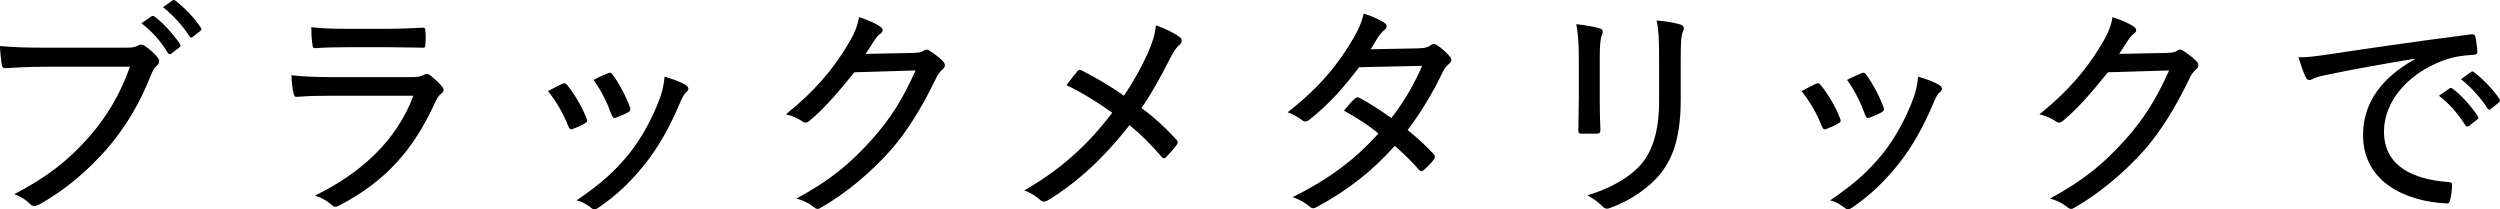
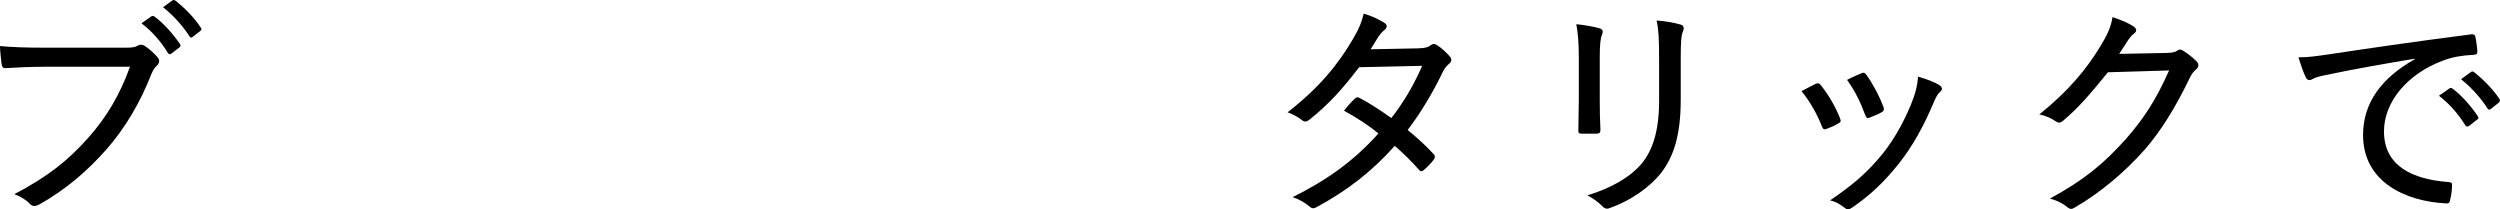
<svg xmlns="http://www.w3.org/2000/svg" id="_イヤー_2" viewBox="0 0 434.692 36.395">
  <g id="design">
    <g>
-       <path d="M7.679,11.609c-2.479,0-4.719,.119-6.679,.239-.479,.04-.64-.2-.72-.72-.08-.68-.28-2.239-.28-3.119,2.2,.199,4.399,.279,7.679,.279h14.198c1.199,0,1.6-.08,2.079-.359,.4-.24,.8-.2,1.2,.04,.84,.56,1.68,1.319,2.279,2.04,.4,.52,.28,.999-.2,1.439-.359,.319-.6,.72-.919,1.439-1.919,4.919-4.559,9.398-7.799,13.078-3.319,3.759-7.079,6.998-11.638,9.559-.64,.359-1.2,.439-1.68-.08-.64-.681-1.6-1.28-2.719-1.68,5.839-3.04,9.478-5.959,12.998-9.959,3.04-3.439,5.439-7.438,7.119-12.197H7.679ZM26.316,2.85c.2-.12,.32-.12,.56,.04,1.479,1.08,3.199,2.959,4.439,4.799,.12,.24,.08,.4-.12,.561l-1.36,1.039c-.24,.2-.439,.2-.64-.08-1.2-1.999-2.8-3.799-4.599-5.159l1.72-1.199ZM29.955,.09c.16-.12,.28-.12,.52,0,1.64,1.28,3.359,3.04,4.439,4.72,.16,.239,.16,.399-.12,.6l-1.28,1c-.24,.199-.4,.16-.56-.08-1.12-1.76-2.76-3.6-4.6-5.079L29.955,.09Z" />
-       <path d="M57.399,16.648c-2.12,0-4,.039-5.759,.199-.36,.04-.52-.16-.6-.64-.2-.76-.32-1.88-.36-3.119,2.16,.239,4.359,.319,6.959,.319h13.958c.88,0,1.52-.08,2.04-.359,.44-.28,.76-.28,1.16,.04,.72,.56,1.52,1.319,2,1.88,.439,.52,.479,.92-.08,1.319-.48,.36-.72,.8-1.08,1.56-3.719,8.158-8.519,13.638-16.637,17.877-.6,.32-.92,.32-1.36-.119-.8-.721-1.84-1.28-2.879-1.601,7.999-3.879,14.198-9.558,17.117-17.356h-14.478Zm3.04-8.439c-2,0-3.879,.041-5.599,.16-.4,.04-.48-.16-.52-.68-.12-.68-.2-2.039-.2-2.959,2.36,.239,3.76,.279,6.519,.279h6.639c2.56,0,4.439-.119,6.239-.199,.36,0,.44,.159,.44,.56,.08,.72,.08,1.56,0,2.319,0,.52-.08,.64-.6,.6-1.64,0-3.399-.08-5.839-.08h-7.079Z" />
-       <path d="M97.759,14.568c.4-.16,.601-.12,.88,.24,1.36,1.72,2.52,3.68,3.32,5.719,.2,.52,.2,.64-.24,.92-.68,.4-1.32,.68-2.08,.96-.439,.2-.64,0-.8-.4-.84-2.159-2.08-4.358-3.56-6.159,1-.56,1.88-.959,2.479-1.279Zm21.557,.28c.48,.359,.52,.72,.04,1.159-.479,.4-.76,1.04-1.16,1.96-1.68,3.999-3.679,7.559-5.959,10.438-2.56,3.199-4.919,5.479-8.199,7.719-.4,.279-.8,.399-1.16,.08-.8-.6-1.52-1.12-2.639-1.36,4.239-2.879,6.599-4.999,9.119-8.078,2.159-2.64,4.199-6.439,5.399-9.759,.44-1.24,.64-2.119,.8-3.68,1.28,.36,2.959,.96,3.759,1.521Zm-13.598-2.12c.36-.16,.56-.12,.84,.28,1.08,1.479,2.28,3.72,3,5.679,.12,.44,.04,.6-.36,.84-.56,.32-1.32,.641-2.16,.96-.36,.12-.48-.04-.68-.479-.84-2.28-1.76-4.16-3.159-6.119,1.16-.6,1.96-.92,2.52-1.16Z" />
-       <path d="M158.676,9.208c1.12-.04,1.56-.119,2-.439,.319-.24,.68-.16,1.08,.12,.72,.479,1.52,1.079,2.119,1.68,.601,.56,.48,1.04,.08,1.439-.479,.399-.84,.84-1.159,1.52-2.561,5.319-5.119,9.358-7.799,12.438-3.56,4.039-8.039,7.758-12.358,10.198-.44,.28-.8,.159-1.159-.16-.761-.64-1.801-1.16-3-1.479,6.039-3.279,9.398-6.119,13.238-10.398,3.079-3.52,5.158-6.679,7.479-11.878l-10.639,.319c-3.079,3.8-5.159,6.199-7.759,8.398-.439,.4-.84,.48-1.319,.121-.68-.48-1.8-1-2.84-1.2,5.119-4.12,8.119-7.799,10.559-11.759,1.319-2.159,1.879-3.439,2.159-5.158,1.68,.56,3.04,1.159,3.76,1.719,.479,.32,.479,.84-.04,1.16-.4,.28-.76,.76-1.08,1.24-.56,.84-.96,1.52-1.479,2.279l8.158-.16Z" />
-       <path d="M199.597,9.208c.84-1.959,1.2-3.079,1.4-4.799,1.6,.56,3.359,1.399,4.159,2.08,.521,.359,.36,.959-.04,1.279-.52,.4-.96,1.04-1.76,2.56-1.56,3.079-3.159,5.999-4.879,8.438,2.239,1.68,3.919,3.199,6.079,5.52,.319,.359,.28,.56,.04,.92-.561,.76-1.16,1.399-1.8,2.079-.32,.36-.601,.28-.84-.04-1.88-2.199-3.68-3.959-5.56-5.479-4.439,5.679-9.118,9.958-14.077,12.997-.48,.32-.96,.44-1.399,.04-.84-.72-1.88-1.399-2.84-1.68,6.318-3.639,10.958-7.799,15.317-13.518-2.479-1.76-4.919-3.319-7.959-4.799,.8-1.08,1.56-2.04,2-2.52,.2-.24,.439-.16,.72,0,2.199,1.119,4.959,2.719,7.279,4.359,1.759-2.64,3.039-4.959,4.158-7.439Z" />
+       <path d="M7.679,11.609c-2.479,0-4.719,.119-6.679,.239-.479,.04-.64-.2-.72-.72-.08-.68-.28-2.239-.28-3.119,2.2,.199,4.399,.279,7.679,.279h14.198c1.199,0,1.6-.08,2.079-.359,.4-.24,.8-.2,1.2,.04,.84,.56,1.68,1.319,2.279,2.04,.4,.52,.28,.999-.2,1.439-.359,.319-.6,.72-.919,1.439-1.919,4.919-4.559,9.398-7.799,13.078-3.319,3.759-7.079,6.998-11.638,9.559-.64,.359-1.2,.439-1.68-.08-.64-.681-1.6-1.28-2.719-1.68,5.839-3.04,9.478-5.959,12.998-9.959,3.04-3.439,5.439-7.438,7.119-12.197H7.679ZM26.316,2.85c.2-.12,.32-.12,.56,.04,1.479,1.08,3.199,2.959,4.439,4.799,.12,.24,.08,.4-.12,.561l-1.36,1.039c-.24,.2-.439,.2-.64-.08-1.2-1.999-2.8-3.799-4.599-5.159ZM29.955,.09c.16-.12,.28-.12,.52,0,1.64,1.28,3.359,3.04,4.439,4.72,.16,.239,.16,.399-.12,.6l-1.28,1c-.24,.199-.4,.16-.56-.08-1.12-1.76-2.76-3.6-4.6-5.079L29.955,.09Z" />
      <path d="M246.558,8.408c1.279-.04,1.76-.2,2.159-.52,.44-.32,.76-.32,1.2,0,.68,.399,1.6,1.279,2.199,1.96,.36,.439,.32,.84-.16,1.239-.359,.32-.68,.64-1.039,1.319-1.721,3.6-3.84,7.159-6.159,10.199,1.6,1.319,3.199,2.719,4.599,4.279,.2,.239,.16,.56-.039,.84-.4,.6-1.28,1.439-1.801,1.879-.359,.24-.52,.24-.76-.039-1.199-1.4-2.799-2.96-4.238-4.199-4.08,4.559-8.399,7.838-13.438,10.558-.52,.319-.88,.44-1.359,0-.92-.76-1.88-1.28-2.96-1.64,6.159-3.08,10.679-6.359,14.918-11.078-1.6-1.32-3.64-2.68-5.999-3.959,.6-.721,1.2-1.48,1.919-2.12,.2-.2,.4-.28,.761-.12,1.64,.84,3.64,2.16,5.559,3.52,2.12-2.68,3.999-5.919,5.359-9.078l-10.958,.24c-3,3.919-5.319,6.479-8.679,9.158-.4,.319-.8,.399-1.2,.08-.72-.561-1.56-1.04-2.56-1.4,5.56-4.319,8.839-8.398,11.398-12.798,1.08-1.839,1.479-2.88,1.84-4.359,1.12,.32,2.64,.96,3.64,1.64,.56,.32,.399,.92-.08,1.24-.4,.32-.76,.76-1,1.12-.4,.68-.721,1.199-1.359,2.199l8.238-.16Z" />
      <path d="M274.521,10.048c0-2.639-.16-4.318-.44-5.839,1.319,.12,3.12,.44,4.079,.72,.6,.2,.6,.641,.4,1.08-.28,.64-.4,1.72-.4,4.039v7.319c0,2.079,.04,3.599,.12,5.199,0,.52-.2,.68-.72,.68h-2.52c-.48,0-.64-.16-.6-.64,0-1.561,.08-3.6,.08-5.439v-7.119Zm17.717,7.319c0,6.079-1.2,9.838-3.399,12.678-1.92,2.479-5.319,4.839-8.799,6.079-.56,.24-.92,.24-1.399-.24-.721-.72-1.561-1.359-2.64-1.92,4.159-1.239,7.519-3.199,9.519-5.599,1.879-2.36,2.959-5.679,2.959-10.839v-7.158c0-3.72-.08-5.199-.439-6.799,1.52,.08,3.159,.4,4.239,.72,.56,.2,.56,.68,.359,1.16-.319,.68-.399,1.8-.399,4.879v7.039Z" />
      <path d="M315.721,14.568c.399-.16,.6-.12,.88,.24,1.359,1.72,2.52,3.68,3.319,5.719,.2,.52,.2,.64-.24,.92-.68,.4-1.319,.68-2.079,.96-.44,.2-.641,0-.801-.4-.84-2.159-2.079-4.358-3.559-6.159,1-.56,1.879-.959,2.48-1.279Zm21.556,.28c.48,.359,.521,.72,.041,1.159-.48,.4-.76,1.04-1.16,1.96-1.68,3.999-3.68,7.559-5.959,10.438-2.56,3.199-4.919,5.479-8.199,7.719-.399,.279-.799,.399-1.159,.08-.8-.6-1.52-1.12-2.64-1.36,4.239-2.879,6.599-4.999,9.118-8.078,2.16-2.64,4.199-6.439,5.399-9.759,.439-1.24,.64-2.119,.8-3.68,1.28,.36,2.96,.96,3.759,1.521Zm-13.598-2.12c.36-.16,.561-.12,.84,.28,1.08,1.479,2.28,3.72,3,5.679,.12,.44,.04,.6-.359,.84-.561,.32-1.32,.641-2.16,.96-.359,.12-.48-.04-.68-.479-.84-2.28-1.76-4.16-3.16-6.119,1.16-.6,1.96-.92,2.52-1.16Z" />
      <path d="M376.638,9.208c1.119-.04,1.56-.119,1.999-.439,.32-.24,.681-.16,1.08,.12,.72,.479,1.52,1.079,2.12,1.68,.6,.56,.479,1.04,.079,1.439-.479,.399-.84,.84-1.159,1.52-2.56,5.319-5.119,9.358-7.799,12.438-3.56,4.039-8.039,7.758-12.358,10.198-.439,.28-.8,.159-1.159-.16-.76-.64-1.8-1.16-3-1.479,6.039-3.279,9.398-6.119,13.238-10.398,3.079-3.52,5.159-6.679,7.479-11.878l-10.639,.319c-3.079,3.8-5.158,6.199-7.758,8.398-.44,.4-.84,.48-1.32,.121-.68-.48-1.8-1-2.84-1.2,5.119-4.12,8.119-7.799,10.559-11.759,1.32-2.159,1.88-3.439,2.16-5.158,1.68,.56,3.039,1.159,3.759,1.719,.479,.32,.479,.84-.04,1.16-.4,.28-.76,.76-1.08,1.24-.56,.84-.959,1.52-1.479,2.279l8.159-.16Z" />
      <path d="M419.878,10.208c-5.519,.92-10.357,1.76-15.077,2.76-1.439,.279-1.919,.439-2.439,.64-.28,.12-.521,.32-.8,.32-.28,0-.52-.2-.64-.48-.44-.919-.84-2.079-1.28-3.479,1.68,0,2.8-.16,5.56-.56,5.519-.84,13.917-2.079,24.476-3.439,.48-.04,.68,.12,.72,.36,.16,.72,.32,1.879,.36,2.639,0,.44-.2,.521-.641,.561-2.039,.12-3.52,.32-5.438,1.04-6.119,2.319-10.158,7.158-10.158,12.277,0,5.999,4.919,8.319,11.118,8.799,.56,.04,.72,.12,.72,.479,0,.721-.12,1.84-.32,2.561-.08,.52-.239,.719-.68,.68-6.999-.32-14.478-3.68-14.478-11.879,0-5.639,3.239-9.958,8.998-13.197v-.08Zm6.039,5.159c.16-.12,.28-.12,.521,.04,1.479,1.08,3.199,3,4.399,4.799,.16,.24,.119,.44-.08,.561l-1.439,1.119c-.24,.16-.48,.2-.641-.08-1.24-1.999-2.799-3.799-4.6-5.158l1.84-1.28Zm3.72-2.839c.16-.121,.32-.16,.521,0,1.639,1.279,3.359,3.039,4.438,4.679,.16,.24,.12,.399-.12,.64l-1.399,1.12c-.24,.16-.399,.12-.56-.12-1.12-1.76-2.76-3.6-4.6-5.079l1.72-1.239Z" />
    </g>
  </g>
</svg>